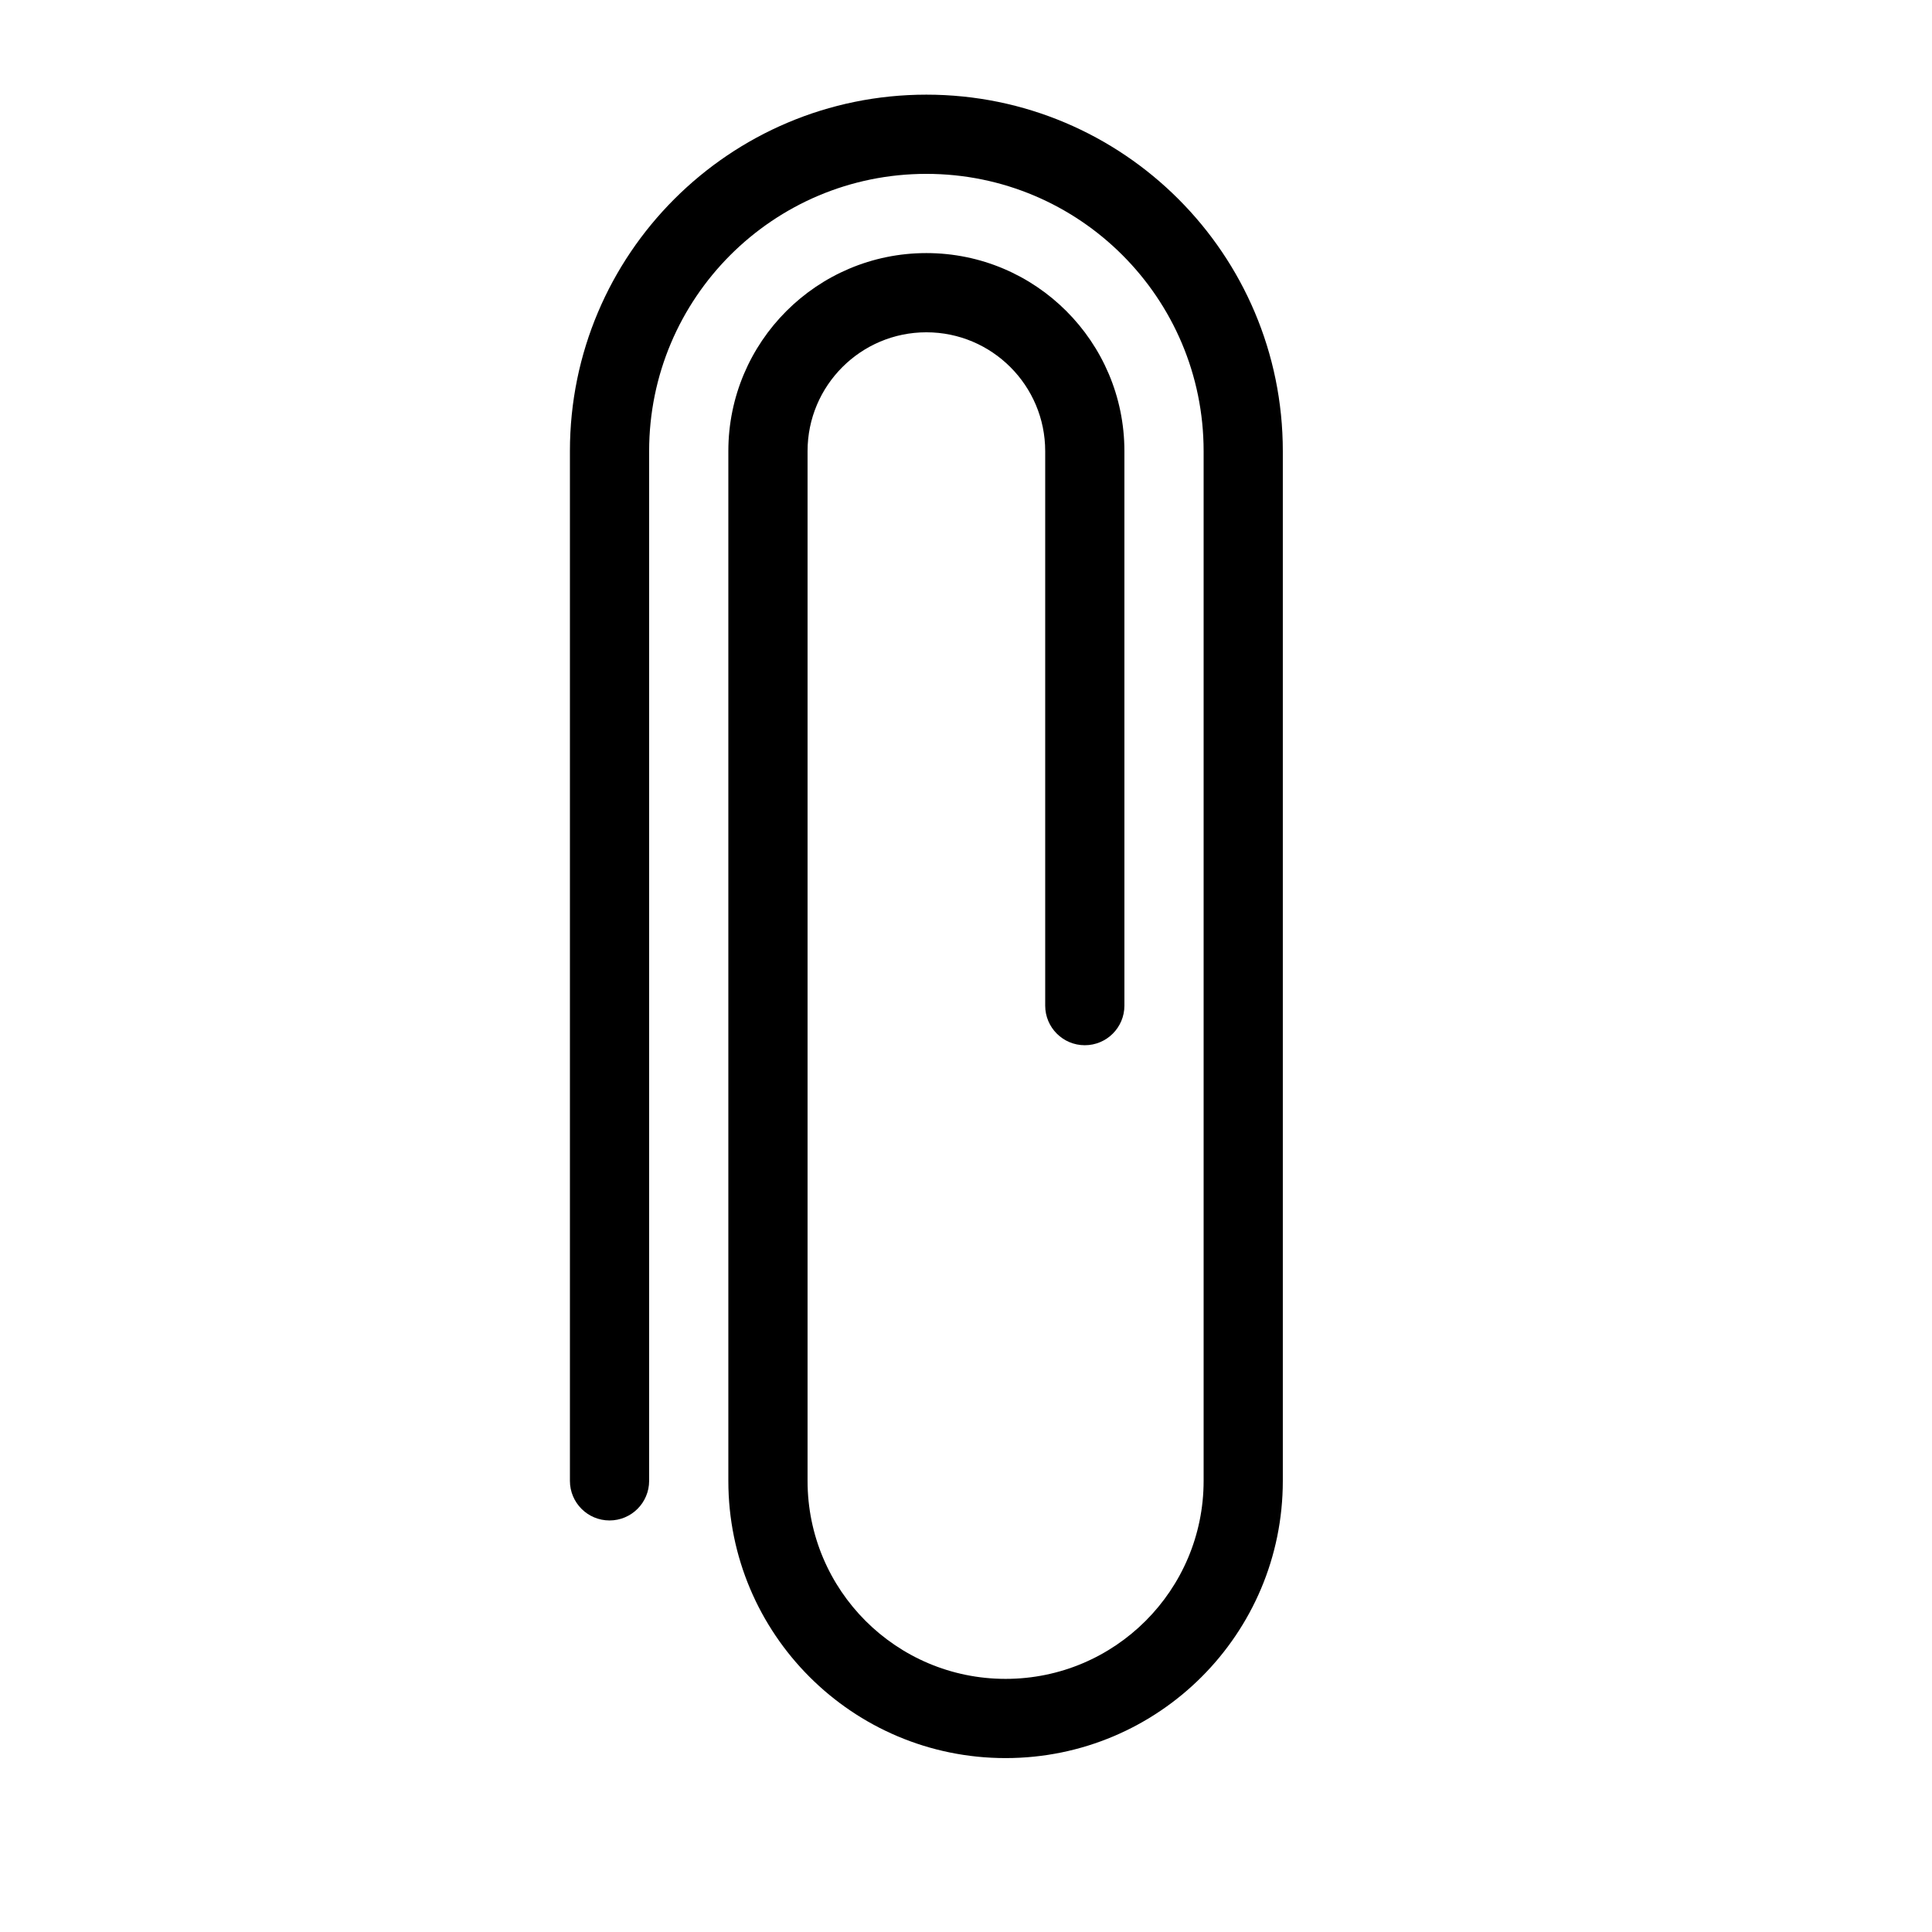
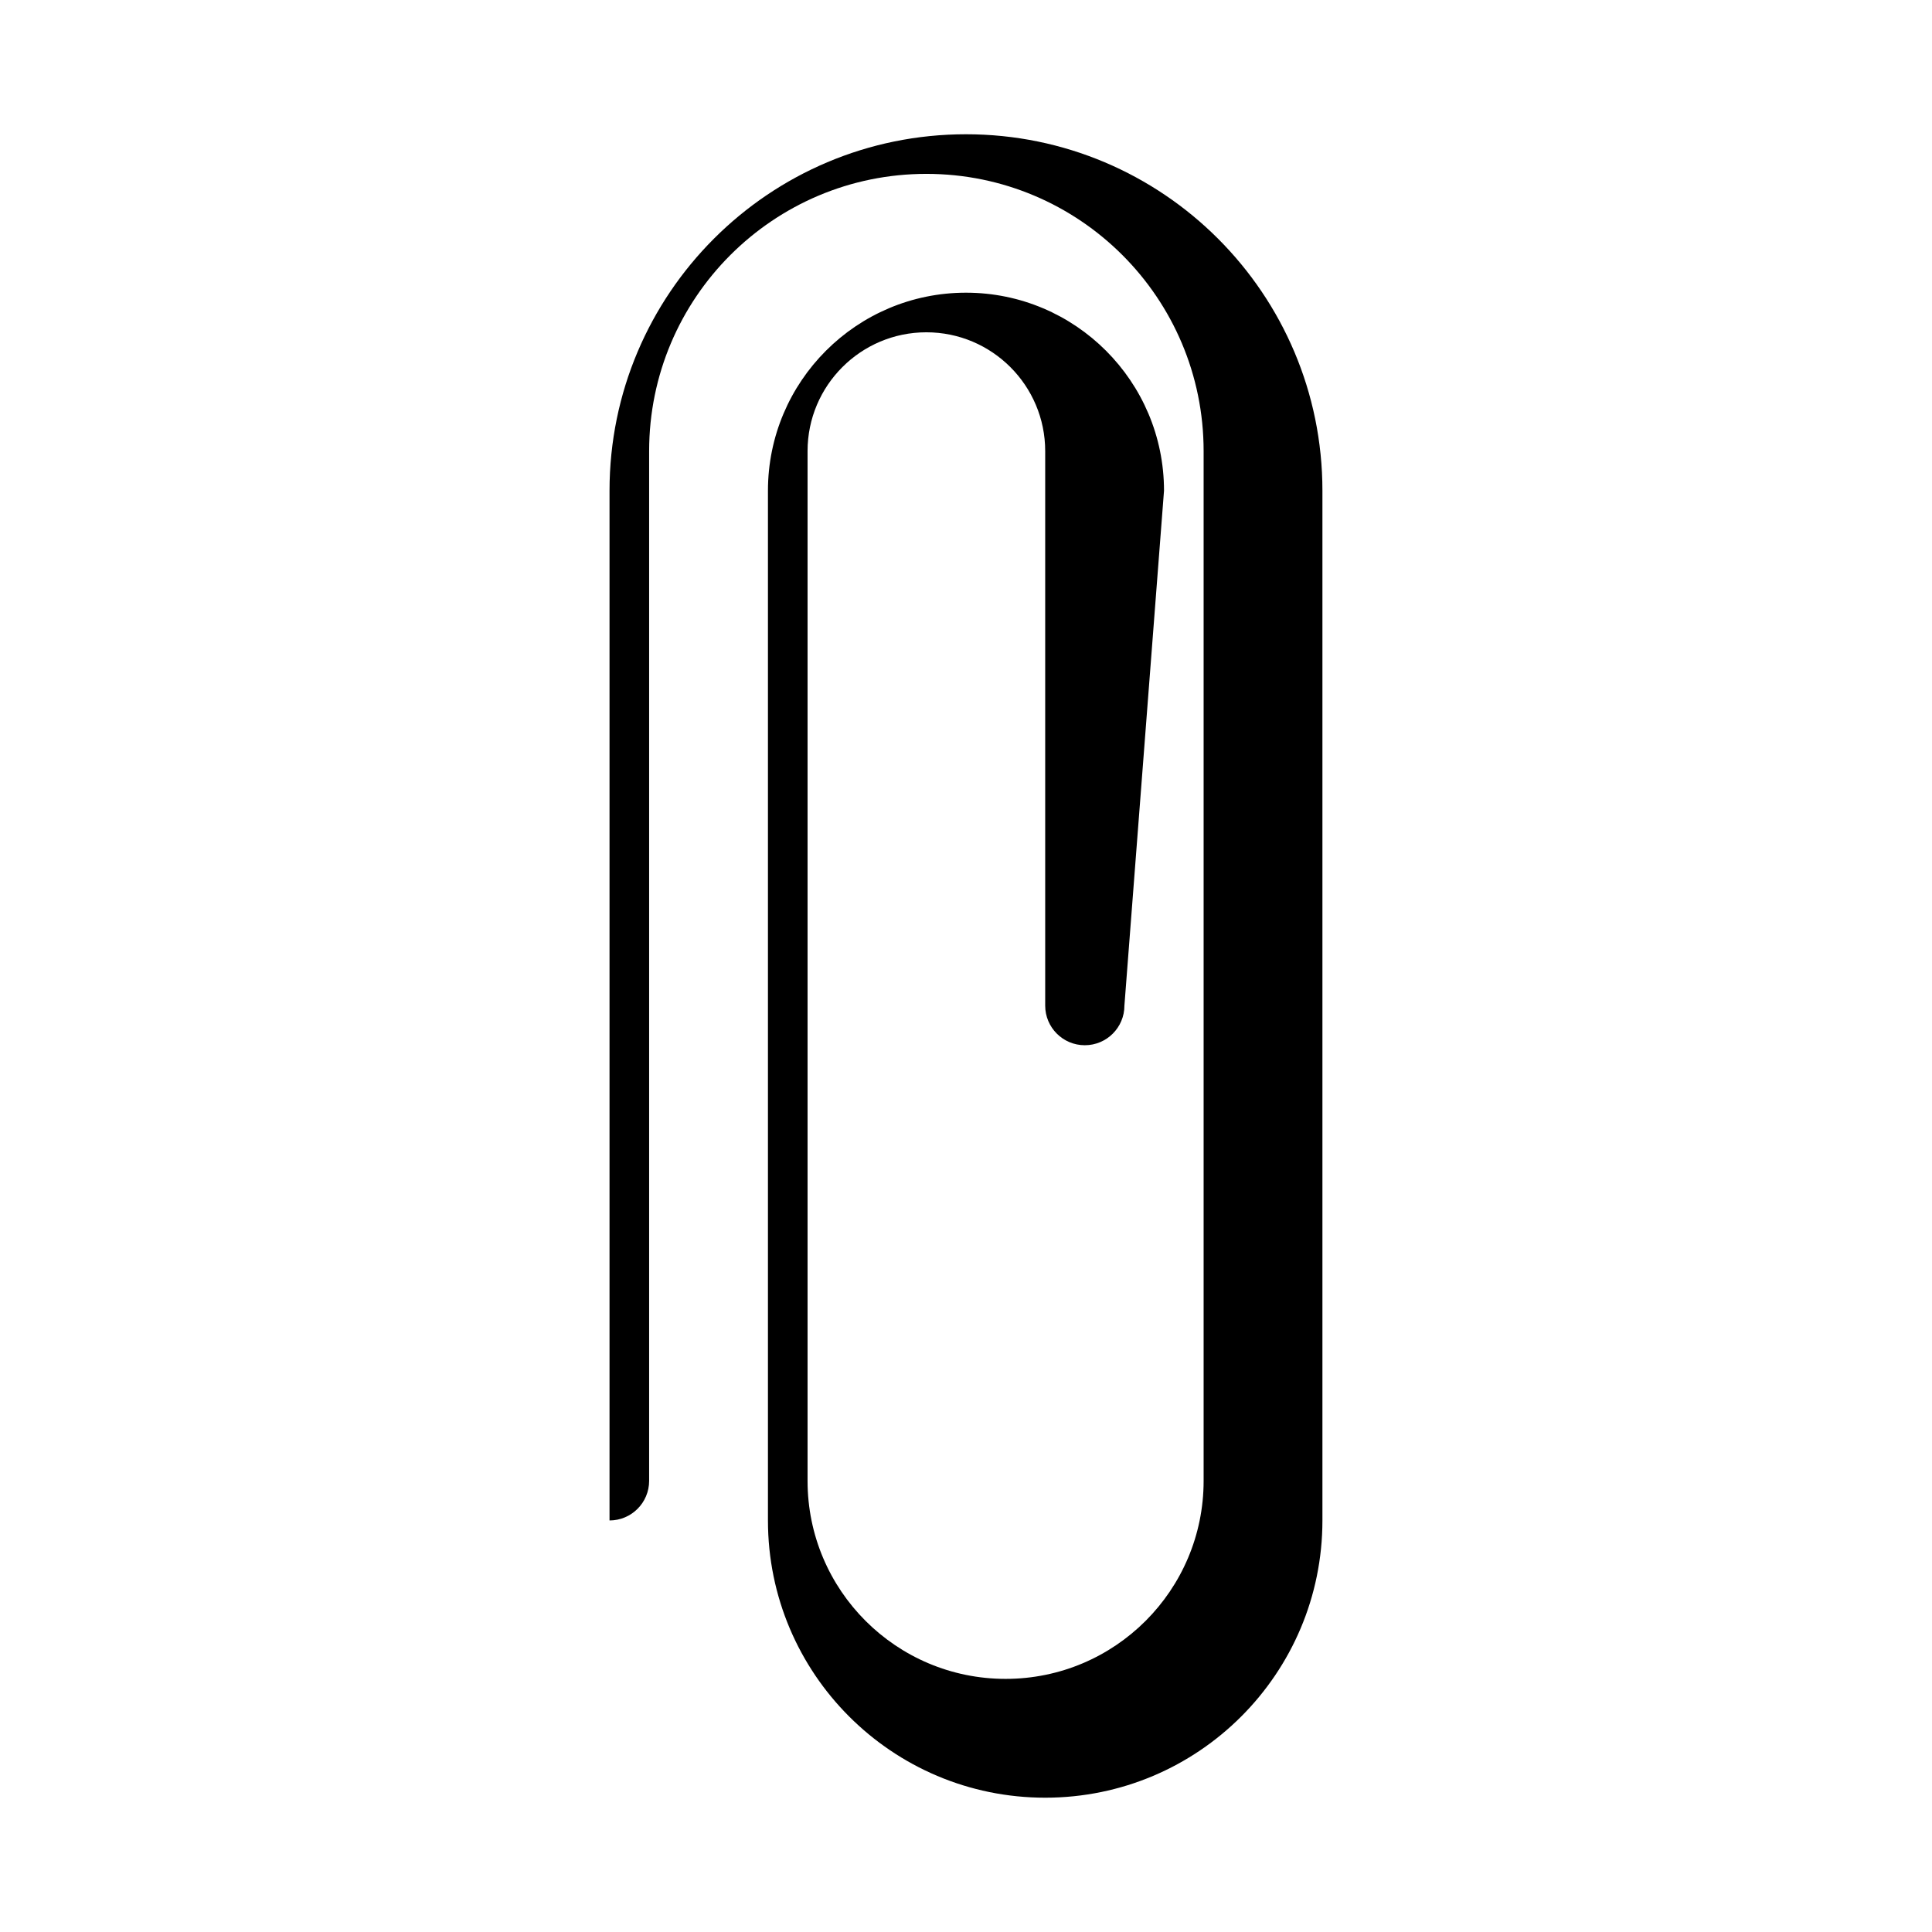
<svg xmlns="http://www.w3.org/2000/svg" fill="#000000" width="800px" height="800px" version="1.1" viewBox="144 144 512 512">
-   <path d="m441.98 410.5c0 5.797-4.699 10.496-10.496 10.496s-10.496-4.699-10.496-10.496v-146.95c0-17.379-14.109-31.488-31.488-31.488s-31.488 14.109-31.488 31.488v272.89c0 28.988 23.492 52.48 52.48 52.48 28.984 0 52.48-23.492 52.48-52.48v-272.89c0-40.574-32.898-73.473-73.473-73.473-40.574 0-73.473 32.898-73.473 73.473v272.89c0 5.797-4.699 10.496-10.496 10.496s-10.496-4.699-10.496-10.496v-272.89c0-52.168 42.297-94.465 94.465-94.465 52.168 0 94.461 42.297 94.461 94.465v272.89c0 40.582-32.891 73.473-73.469 73.473-40.582 0-73.473-32.891-73.473-73.473v-272.89c0-28.973 23.508-52.48 52.48-52.48 28.969 0 52.48 23.508 52.48 52.48z" />
+   <path d="m441.98 410.5c0 5.797-4.699 10.496-10.496 10.496s-10.496-4.699-10.496-10.496v-146.95c0-17.379-14.109-31.488-31.488-31.488s-31.488 14.109-31.488 31.488v272.89c0 28.988 23.492 52.48 52.48 52.48 28.984 0 52.48-23.492 52.48-52.48v-272.89c0-40.574-32.898-73.473-73.473-73.473-40.574 0-73.473 32.898-73.473 73.473v272.89c0 5.797-4.699 10.496-10.496 10.496v-272.89c0-52.168 42.297-94.465 94.465-94.465 52.168 0 94.461 42.297 94.461 94.465v272.89c0 40.582-32.891 73.473-73.469 73.473-40.582 0-73.473-32.891-73.473-73.473v-272.89c0-28.973 23.508-52.48 52.48-52.48 28.969 0 52.48 23.508 52.48 52.48z" />
</svg>